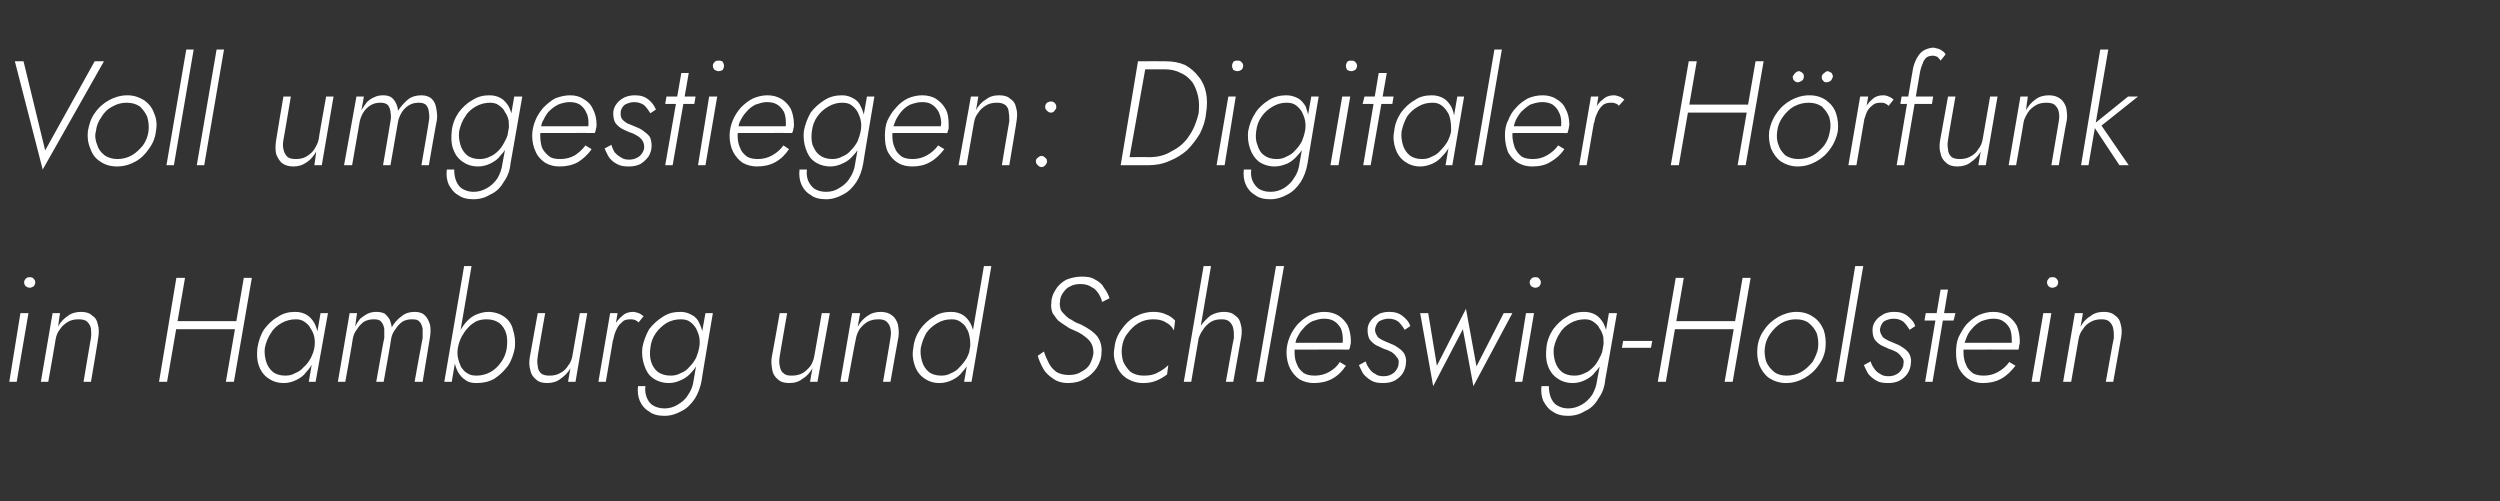
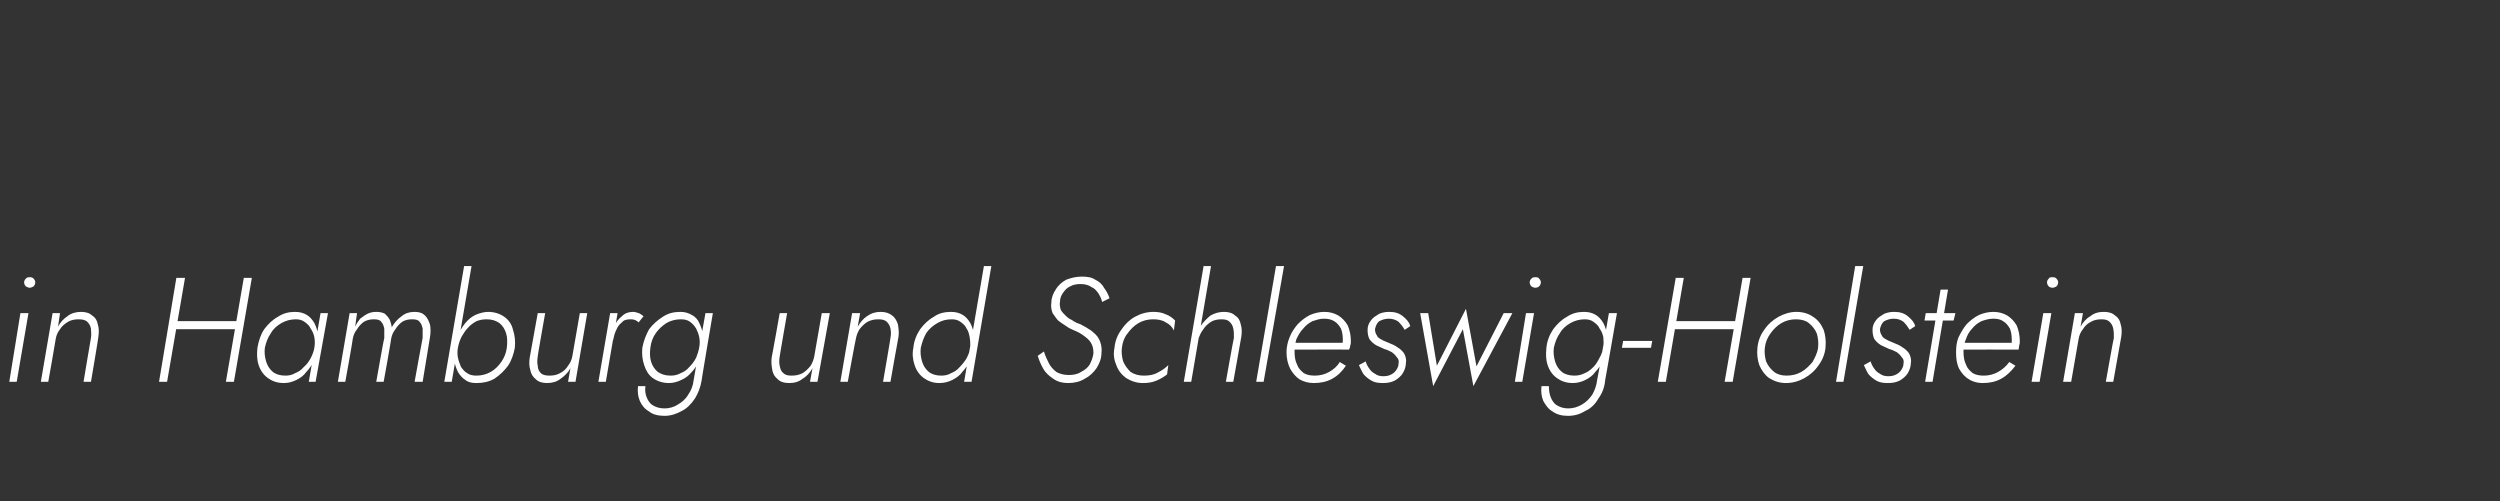
<svg xmlns="http://www.w3.org/2000/svg" version="1.1" width="404px" height="81px" viewBox="0 -1 404 81" style="top:-1px">
  <rect x="0" y="-1" width="404" height="81" fill="#333333" stroke="none" />
  <desc>Voll umgestiegen: Digitaler H rfunk in Hamburg und Schleswig-Holstein</desc>
  <defs />
  <g id="Polygon891230">
    <path d="M 3.9 44.6 C 3.9 44.9 4 45.1 4.2 45.3 C 4.4 45.4 4.6 45.5 4.8 45.5 C 5 45.5 5.2 45.4 5.4 45.3 C 5.6 45.1 5.7 44.9 5.7 44.6 C 5.7 44.4 5.6 44.2 5.4 44 C 5.2 43.8 5 43.8 4.8 43.8 C 4.6 43.8 4.4 43.8 4.2 44 C 4 44.2 3.9 44.4 3.9 44.6 Z M 3.3 49.6 L 1.5 60.7 L 2.7 60.7 L 4.6 49.6 L 3.3 49.6 Z M 14.7 53.6 C 14.69 53.58 13.5 60.7 13.5 60.7 L 14.7 60.7 C 14.7 60.7 15.94 53.43 15.9 53.4 C 16 52.7 16 52 15.8 51.4 C 15.7 50.8 15.4 50.3 14.9 50 C 14.5 49.6 13.9 49.4 13.1 49.4 C 12.3 49.4 11.5 49.6 10.9 50.1 C 10.3 50.5 9.7 51.1 9.4 51.8 C 9.36 51.82 9.7 49.6 9.7 49.6 L 8.5 49.6 L 6.6 60.7 L 7.8 60.7 C 7.8 60.7 9.02 53.82 9 53.8 C 9.1 53.2 9.3 52.7 9.7 52.2 C 10 51.7 10.5 51.3 11 51 C 11.5 50.7 12.1 50.6 12.7 50.6 C 13.3 50.6 13.8 50.7 14.1 51 C 14.4 51.3 14.6 51.6 14.7 52.1 C 14.7 52.6 14.8 53 14.7 53.6 Z M 27.8 52.2 L 38.9 52.2 L 39 50.9 L 28 50.9 L 27.8 52.2 Z M 39.4 43.9 L 36.5 60.7 L 37.8 60.7 L 40.7 43.9 L 39.4 43.9 Z M 28.5 43.9 L 25.7 60.7 L 27 60.7 L 29.9 43.9 L 28.5 43.9 Z M 51.8 49.6 L 49.9 60.7 L 51 60.7 L 53 49.6 L 51.8 49.6 Z M 41.6 55.2 C 41.5 56.2 41.5 57.1 41.8 58 C 42.1 58.9 42.6 59.6 43.3 60.1 C 44 60.6 44.8 60.9 45.9 60.9 C 46.6 60.9 47.3 60.7 47.9 60.4 C 48.5 60.1 49.1 59.7 49.5 59.1 C 50 58.6 50.4 58 50.7 57.3 C 51 56.6 51.2 55.9 51.4 55.2 C 51.5 54.5 51.5 53.8 51.4 53.1 C 51.3 52.4 51.1 51.8 50.8 51.2 C 50.5 50.7 50.1 50.2 49.6 49.9 C 49.1 49.6 48.5 49.4 47.7 49.4 C 46.7 49.4 45.8 49.6 44.9 50.2 C 44 50.7 43.3 51.4 42.7 52.2 C 42.1 53.1 41.8 54.1 41.6 55.2 Z M 42.8 55.2 C 43 54.3 43.3 53.5 43.8 52.8 C 44.2 52.1 44.8 51.6 45.5 51.2 C 46.2 50.8 47 50.6 47.8 50.6 C 48.3 50.6 48.8 50.7 49.2 51 C 49.6 51.3 50 51.6 50.2 52.1 C 50.5 52.5 50.7 53 50.8 53.5 C 50.9 54.1 50.9 54.6 50.8 55.2 C 50.7 55.8 50.5 56.3 50.2 56.9 C 49.9 57.4 49.6 57.9 49.1 58.3 C 48.7 58.8 48.2 59.1 47.7 59.3 C 47.2 59.6 46.7 59.7 46.1 59.7 C 45.3 59.7 44.6 59.5 44.1 59.1 C 43.6 58.7 43.2 58.1 43 57.4 C 42.8 56.7 42.7 56 42.8 55.2 Z M 69.5 53.4 C 69.6 52.7 69.6 52.1 69.5 51.5 C 69.3 50.9 69.1 50.4 68.7 50 C 68.3 49.6 67.8 49.4 67 49.4 C 66.2 49.4 65.5 49.6 64.9 50.1 C 64.2 50.6 63.7 51.2 63.3 51.9 C 63.3 51.5 63.1 51.1 63 50.7 C 62.8 50.3 62.5 50 62.2 49.7 C 61.8 49.5 61.4 49.4 60.8 49.4 C 60.3 49.4 59.8 49.5 59.4 49.7 C 59 49.9 58.6 50.2 58.2 50.5 C 57.9 50.9 57.6 51.3 57.4 51.8 C 57.38 51.75 57.7 49.6 57.7 49.6 L 56.5 49.6 L 54.6 60.7 L 55.8 60.7 C 55.8 60.7 57.05 53.79 57 53.8 C 57.1 53.2 57.3 52.7 57.7 52.2 C 58 51.7 58.4 51.3 58.8 51 C 59.3 50.7 59.9 50.6 60.4 50.6 C 61 50.6 61.4 50.7 61.6 51 C 61.9 51.3 62 51.7 62.1 52.1 C 62.1 52.6 62.1 53.1 62.1 53.6 C 62.06 53.58 60.8 60.7 60.8 60.7 L 62 60.7 C 62 60.7 63.24 53.84 63.2 53.8 C 63.3 53.2 63.5 52.7 63.9 52.2 C 64.2 51.7 64.6 51.3 65 51 C 65.5 50.7 66 50.6 66.6 50.6 C 67.2 50.6 67.6 50.7 67.8 51 C 68.1 51.3 68.2 51.7 68.3 52.1 C 68.3 52.6 68.3 53.1 68.3 53.6 C 68.28 53.58 67 60.7 67 60.7 L 68.3 60.7 C 68.3 60.7 69.5 53.43 69.5 53.4 Z M 76.2 42 L 75 42 L 71.8 60.7 L 73 60.7 L 76.2 42 Z M 83.2 55.2 C 83.3 54.1 83.2 53.2 82.9 52.3 C 82.7 51.4 82.2 50.7 81.5 50.2 C 80.8 49.7 79.9 49.4 78.9 49.4 C 78.2 49.4 77.5 49.6 76.8 49.9 C 76.2 50.2 75.7 50.6 75.2 51.2 C 74.8 51.7 74.4 52.3 74.1 53 C 73.7 53.7 73.5 54.4 73.4 55.2 C 73.3 55.9 73.3 56.6 73.4 57.2 C 73.5 57.9 73.7 58.5 74 59.1 C 74.3 59.6 74.7 60.1 75.2 60.4 C 75.7 60.8 76.3 60.9 77 60.9 C 78.1 60.9 79 60.7 79.9 60.2 C 80.8 59.6 81.5 58.9 82.1 58.1 C 82.7 57.2 83 56.2 83.2 55.2 Z M 81.9 55.2 C 81.8 56 81.5 56.8 81 57.5 C 80.5 58.2 80 58.7 79.3 59.1 C 78.6 59.5 77.8 59.7 77 59.7 C 76.4 59.7 75.9 59.6 75.5 59.3 C 75.1 59.1 74.8 58.7 74.5 58.3 C 74.3 57.8 74.1 57.3 74 56.8 C 73.9 56.3 73.9 55.7 74 55.2 C 74.1 54.6 74.3 54 74.6 53.4 C 74.9 52.9 75.2 52.4 75.6 52 C 76 51.5 76.5 51.2 77 50.9 C 77.5 50.7 78.1 50.6 78.6 50.6 C 79.5 50.6 80.1 50.8 80.7 51.2 C 81.2 51.6 81.6 52.2 81.8 52.9 C 82 53.6 82 54.3 81.9 55.2 Z M 86.9 56.6 C 86.85 56.65 88.1 49.6 88.1 49.6 L 86.9 49.6 C 86.9 49.6 85.61 56.79 85.6 56.8 C 85.5 57.5 85.5 58.2 85.7 58.8 C 85.8 59.4 86.1 59.9 86.6 60.3 C 87 60.7 87.6 60.9 88.4 60.9 C 89.2 60.9 90 60.7 90.6 60.2 C 91.2 59.8 91.8 59.2 92.2 58.5 C 92.16 58.52 91.8 60.7 91.8 60.7 L 93 60.7 L 94.9 49.6 L 93.7 49.6 C 93.7 49.6 92.49 56.5 92.5 56.5 C 92.4 57.1 92.2 57.6 91.8 58.1 C 91.5 58.6 91.1 59 90.5 59.3 C 90 59.6 89.4 59.7 88.8 59.7 C 88.2 59.7 87.7 59.6 87.4 59.3 C 87.1 59 86.9 58.6 86.9 58.1 C 86.8 57.7 86.8 57.2 86.9 56.6 Z M 99.8 49.6 L 98.6 49.6 L 96.7 60.7 L 97.9 60.7 L 99.8 49.6 Z M 103.2 51.1 C 103.2 51.1 104 50.1 104 50.1 C 103.7 49.9 103.5 49.7 103.2 49.6 C 102.9 49.5 102.6 49.4 102.3 49.4 C 101.6 49.4 101 49.6 100.5 50.1 C 100 50.5 99.5 51.1 99.2 51.8 C 98.9 52.5 98.6 53.2 98.5 53.9 C 98.5 53.9 99.1 53.9 99.1 53.9 C 99.2 53.4 99.3 52.9 99.6 52.3 C 99.8 51.8 100.1 51.4 100.5 51.1 C 100.8 50.7 101.3 50.6 101.9 50.6 C 102.1 50.6 102.3 50.6 102.6 50.7 C 102.8 50.8 103 50.9 103.2 51.1 Z M 103.1 61.4 C 103 62.3 103.1 63.1 103.4 63.8 C 103.7 64.5 104.2 65.1 104.9 65.5 C 105.5 66 106.4 66.2 107.4 66.2 C 108.4 66.2 109.3 65.9 110.2 65.4 C 111 65 111.7 64.3 112.3 63.4 C 112.8 62.6 113.2 61.6 113.4 60.4 C 113.35 60.44 115.2 49.6 115.2 49.6 L 114 49.6 C 114 49.6 112.08 60.44 112.1 60.4 C 112 61.3 111.7 62.1 111.2 62.8 C 110.8 63.5 110.2 64 109.5 64.4 C 108.9 64.8 108.1 65 107.4 65 C 106.6 65 106 64.8 105.5 64.5 C 105 64.2 104.7 63.7 104.5 63.2 C 104.3 62.7 104.2 62.1 104.3 61.4 C 104.3 61.4 103.1 61.4 103.1 61.4 Z M 103.8 55.2 C 103.7 56.2 103.8 57.1 104.1 58 C 104.4 58.9 104.8 59.6 105.5 60.1 C 106.2 60.6 107.1 60.9 108.1 60.9 C 108.8 60.9 109.5 60.7 110.1 60.4 C 110.8 60.1 111.3 59.7 111.8 59.1 C 112.3 58.6 112.6 58 113 57.3 C 113.3 56.6 113.5 55.9 113.6 55.2 C 113.7 54.5 113.7 53.8 113.6 53.1 C 113.5 52.4 113.3 51.8 113 51.2 C 112.8 50.7 112.4 50.2 111.8 49.9 C 111.3 49.6 110.7 49.4 110 49.4 C 108.9 49.4 108 49.6 107.1 50.2 C 106.3 50.7 105.5 51.4 104.9 52.2 C 104.4 53.1 104 54.1 103.8 55.2 Z M 105.1 55.2 C 105.2 54.3 105.5 53.5 106 52.8 C 106.5 52.1 107.1 51.6 107.7 51.2 C 108.4 50.8 109.2 50.6 110 50.6 C 110.6 50.6 111.1 50.7 111.5 51 C 111.9 51.3 112.2 51.6 112.5 52.1 C 112.7 52.5 112.9 53 113 53.5 C 113.1 54 113.1 54.6 113 55.1 C 112.9 55.7 112.7 56.3 112.5 56.8 C 112.2 57.4 111.8 57.9 111.4 58.3 C 111 58.8 110.5 59.1 110 59.3 C 109.5 59.6 108.9 59.7 108.4 59.7 C 107.5 59.7 106.9 59.5 106.3 59.1 C 105.8 58.7 105.4 58.1 105.2 57.4 C 105 56.7 105 56 105.1 55.2 Z M 126 56.6 C 125.97 56.65 127.2 49.6 127.2 49.6 L 126 49.6 C 126 49.6 124.73 56.79 124.7 56.8 C 124.6 57.5 124.7 58.2 124.8 58.8 C 124.9 59.4 125.2 59.9 125.7 60.3 C 126.1 60.7 126.7 60.9 127.5 60.9 C 128.4 60.9 129.1 60.7 129.7 60.2 C 130.4 59.8 130.9 59.2 131.3 58.5 C 131.28 58.52 130.9 60.7 130.9 60.7 L 132.1 60.7 L 134.1 49.6 L 132.8 49.6 C 132.8 49.6 131.61 56.5 131.6 56.5 C 131.5 57.1 131.3 57.6 131 58.1 C 130.6 58.6 130.2 59 129.7 59.3 C 129.1 59.6 128.6 59.7 127.9 59.7 C 127.3 59.7 126.9 59.6 126.6 59.3 C 126.2 59 126.1 58.6 126 58.1 C 125.9 57.7 125.9 57.2 126 56.6 Z M 143.9 53.6 C 143.93 53.58 142.7 60.7 142.7 60.7 L 143.9 60.7 C 143.9 60.7 145.17 53.43 145.2 53.4 C 145.3 52.7 145.2 52 145.1 51.4 C 144.9 50.8 144.6 50.3 144.2 50 C 143.7 49.6 143.1 49.4 142.3 49.4 C 141.5 49.4 140.8 49.6 140.1 50.1 C 139.5 50.5 139 51.1 138.6 51.8 C 138.6 51.82 139 49.6 139 49.6 L 137.7 49.6 L 135.8 60.7 L 137 60.7 C 137 60.7 138.26 53.82 138.3 53.8 C 138.4 53.2 138.6 52.7 138.9 52.2 C 139.3 51.7 139.7 51.3 140.2 51 C 140.8 50.7 141.3 50.6 142 50.6 C 142.5 50.6 143 50.7 143.3 51 C 143.6 51.3 143.8 51.6 143.9 52.1 C 144 52.6 144 53 143.9 53.6 Z M 159 42 L 155.8 60.7 L 157 60.7 L 160.2 42 L 159 42 Z M 147.6 55.2 C 147.4 56.2 147.5 57.1 147.8 58 C 148.1 58.9 148.6 59.6 149.3 60.1 C 150 60.6 150.8 60.9 151.8 60.9 C 152.6 60.9 153.3 60.7 153.9 60.4 C 154.5 60.1 155.1 59.7 155.5 59.1 C 156 58.6 156.4 58 156.7 57.3 C 157 56.6 157.2 55.9 157.3 55.2 C 157.4 54.5 157.4 53.8 157.4 53.1 C 157.3 52.4 157.1 51.8 156.8 51.2 C 156.5 50.7 156.1 50.2 155.6 49.9 C 155.1 49.6 154.5 49.4 153.7 49.4 C 152.7 49.4 151.7 49.6 150.9 50.2 C 150 50.7 149.3 51.4 148.7 52.2 C 148.1 53.1 147.7 54.1 147.6 55.2 Z M 148.8 55.2 C 149 54.3 149.3 53.5 149.7 52.8 C 150.2 52.1 150.8 51.6 151.5 51.2 C 152.2 50.8 152.9 50.6 153.8 50.6 C 154.3 50.6 154.8 50.7 155.2 51 C 155.6 51.3 156 51.6 156.2 52.1 C 156.5 52.5 156.6 53 156.7 53.5 C 156.8 54.1 156.8 54.6 156.8 55.2 C 156.7 55.8 156.5 56.3 156.2 56.9 C 155.9 57.4 155.5 57.9 155.1 58.3 C 154.7 58.8 154.2 59.1 153.7 59.3 C 153.2 59.6 152.7 59.7 152.1 59.7 C 151.3 59.7 150.6 59.5 150.1 59.1 C 149.6 58.7 149.2 58.1 149 57.4 C 148.8 56.7 148.7 56 148.8 55.2 Z M 168.7 55.8 C 168.7 55.8 167.7 56.5 167.7 56.5 C 167.9 57.2 168.2 57.9 168.6 58.6 C 169 59.3 169.6 59.8 170.2 60.2 C 170.9 60.7 171.7 60.9 172.6 60.9 C 173.6 60.9 174.5 60.7 175.3 60.2 C 176.1 59.8 176.7 59.2 177.2 58.5 C 177.7 57.7 178 56.9 178 56 C 178.1 55.1 177.9 54.4 177.6 53.8 C 177.3 53.2 176.8 52.8 176.3 52.4 C 175.7 52 175.2 51.7 174.6 51.4 C 174 51.2 173.6 51 173.2 50.7 C 172.7 50.5 172.4 50.2 172.1 49.9 C 171.8 49.6 171.5 49.3 171.4 49 C 171.3 48.6 171.2 48.2 171.3 47.7 C 171.3 47.2 171.5 46.7 171.8 46.3 C 172.1 45.9 172.4 45.5 172.9 45.3 C 173.4 45 174 44.9 174.6 44.9 C 175.4 44.9 176 45.1 176.4 45.4 C 176.9 45.6 177.2 46 177.5 46.4 C 177.8 46.9 178 47.3 178.1 47.8 C 178.1 47.8 179.3 47.2 179.3 47.2 C 179.1 46.6 178.8 46 178.4 45.5 C 178.1 44.9 177.6 44.5 177 44.2 C 176.4 43.8 175.7 43.7 174.8 43.7 C 173.9 43.7 173.1 43.9 172.3 44.2 C 171.6 44.6 171 45.1 170.6 45.8 C 170.2 46.4 169.9 47.1 169.9 47.9 C 169.8 48.5 169.9 49.1 170.1 49.6 C 170.4 50 170.7 50.5 171 50.8 C 171.4 51.1 171.8 51.4 172.3 51.7 C 172.7 52 173.1 52.2 173.6 52.4 C 174.1 52.6 174.7 52.9 175.2 53.3 C 175.6 53.6 176 53.9 176.3 54.4 C 176.6 54.9 176.7 55.4 176.7 56.1 C 176.6 56.8 176.4 57.3 176.1 57.9 C 175.8 58.4 175.3 58.8 174.7 59.1 C 174.1 59.5 173.4 59.6 172.7 59.6 C 171.9 59.6 171.2 59.4 170.7 59.1 C 170.2 58.7 169.8 58.3 169.5 57.7 C 169.2 57.1 168.9 56.5 168.7 55.8 Z M 181.3 55.2 C 181.4 54.3 181.7 53.5 182.2 52.9 C 182.7 52.2 183.3 51.6 184 51.2 C 184.7 50.8 185.5 50.6 186.3 50.6 C 187.1 50.6 187.8 50.7 188.4 51.1 C 189 51.4 189.4 51.8 189.7 52.4 C 189.7 52.4 189.9 50.8 189.9 50.8 C 189.5 50.4 189 50 188.4 49.8 C 187.8 49.5 187.1 49.4 186.4 49.4 C 185.3 49.4 184.3 49.7 183.4 50.2 C 182.5 50.7 181.8 51.4 181.2 52.3 C 180.6 53.1 180.2 54.1 180.1 55.2 C 179.9 56.2 180 57.1 180.4 58 C 180.7 58.9 181.3 59.6 182 60.1 C 182.8 60.6 183.7 60.9 184.7 60.9 C 185.5 60.9 186.2 60.8 186.9 60.5 C 187.6 60.2 188.1 59.9 188.6 59.5 C 188.6 59.5 188.8 58 188.8 58 C 188.4 58.4 187.9 58.8 187.1 59.2 C 186.4 59.6 185.7 59.7 184.8 59.7 C 184 59.7 183.3 59.5 182.7 59.1 C 182.2 58.6 181.8 58.1 181.5 57.4 C 181.3 56.7 181.2 55.9 181.3 55.2 Z M 195.7 42 L 194.5 42 L 191.3 60.7 L 192.5 60.7 L 195.7 42 Z M 199.4 53.6 C 199.36 53.58 198.1 60.7 198.1 60.7 L 199.3 60.7 C 199.3 60.7 200.61 53.43 200.6 53.4 C 200.7 52.7 200.7 52 200.5 51.4 C 200.4 50.8 200.1 50.3 199.6 50 C 199.2 49.6 198.6 49.4 197.8 49.4 C 197 49.4 196.3 49.6 195.6 50 C 195 50.5 194.5 51 194 51.7 C 193.6 52.4 193.4 53.1 193.2 53.9 C 193.2 53.9 193.6 53.9 193.6 53.9 C 193.8 53.4 194 52.8 194.4 52.3 C 194.7 51.8 195.1 51.4 195.7 51 C 196.2 50.7 196.8 50.6 197.4 50.6 C 198 50.6 198.4 50.7 198.7 51 C 199 51.3 199.2 51.6 199.3 52.1 C 199.4 52.5 199.4 53 199.4 53.6 Z M 206.2 42 L 203 60.7 L 204.2 60.7 L 207.5 42 L 206.2 42 Z M 212.3 60.9 C 213.4 60.9 214.4 60.7 215.3 60.2 C 216.2 59.7 216.9 59 217.5 58.1 C 217.5 58.1 216.5 57.5 216.5 57.5 C 216.1 58.2 215.5 58.7 214.8 59.1 C 214.1 59.5 213.3 59.7 212.5 59.7 C 211.8 59.7 211.2 59.6 210.7 59.3 C 210.2 58.9 209.8 58.5 209.6 57.9 C 209.3 57.3 209.2 56.6 209.2 55.8 C 209.2 55.1 209.3 54.5 209.5 53.8 C 209.8 53.2 210.1 52.6 210.6 52.1 C 211 51.6 211.5 51.2 212.1 50.9 C 212.7 50.7 213.3 50.5 213.9 50.5 C 214.6 50.5 215.1 50.6 215.6 50.9 C 216.1 51.2 216.4 51.6 216.7 52.1 C 216.9 52.6 217 53.2 217 53.9 C 217 54.1 217 54.4 216.9 54.6 C 216.9 54.8 216.8 55 216.7 55.1 C 216.72 55.14 217.2 54.4 217.2 54.4 L 208.8 54.4 L 208.8 55.5 C 208.8 55.5 218.04 55.47 218 55.5 C 218.1 55.3 218.2 55.1 218.2 54.8 C 218.3 54.6 218.3 54.4 218.3 54.1 C 218.3 53.2 218.1 52.3 217.8 51.6 C 217.4 50.9 216.9 50.4 216.3 50 C 215.6 49.6 214.9 49.4 214 49.4 C 213.2 49.4 212.4 49.6 211.7 49.9 C 210.9 50.3 210.3 50.8 209.7 51.4 C 209.2 52 208.7 52.7 208.4 53.5 C 208.1 54.2 207.9 55.1 207.9 55.9 C 207.9 56.9 208.1 57.8 208.5 58.6 C 208.9 59.3 209.4 59.9 210 60.3 C 210.7 60.7 211.5 60.9 212.3 60.9 Z M 220.7 57.4 C 220.7 57.4 219.6 58 219.6 58 C 219.8 58.4 220 58.9 220.3 59.4 C 220.6 59.8 221.1 60.2 221.6 60.5 C 222.1 60.8 222.7 60.9 223.5 60.9 C 224.2 60.9 224.8 60.8 225.4 60.5 C 225.9 60.2 226.4 59.8 226.7 59.3 C 227 58.8 227.2 58.2 227.2 57.6 C 227.3 57 227.1 56.5 226.9 56.1 C 226.6 55.7 226.3 55.4 225.8 55.1 C 225.4 54.8 224.9 54.6 224.4 54.4 C 224 54.2 223.6 54.1 223.3 53.9 C 222.9 53.7 222.6 53.5 222.5 53.2 C 222.3 52.9 222.2 52.6 222.2 52.2 C 222.3 51.7 222.5 51.2 222.9 50.9 C 223.3 50.7 223.8 50.5 224.4 50.5 C 225.1 50.5 225.6 50.7 226 51 C 226.4 51.4 226.7 51.8 227 52.3 C 227 52.3 227.9 51.7 227.9 51.7 C 227.7 51 227.2 50.5 226.7 50.1 C 226.1 49.6 225.4 49.4 224.5 49.4 C 223.9 49.4 223.4 49.5 222.9 49.7 C 222.4 50 221.9 50.3 221.6 50.7 C 221.2 51.2 221 51.7 221 52.3 C 221 52.9 221.1 53.4 221.3 53.8 C 221.6 54.2 221.9 54.5 222.4 54.8 C 222.8 55 223.3 55.2 223.7 55.4 C 224.1 55.5 224.5 55.7 224.9 55.9 C 225.2 56.1 225.5 56.4 225.7 56.7 C 226 57 226.1 57.3 226 57.8 C 226 58.3 225.7 58.8 225.3 59.2 C 224.8 59.6 224.3 59.8 223.6 59.8 C 223 59.8 222.6 59.7 222.2 59.4 C 221.8 59.2 221.5 58.9 221.3 58.6 C 221 58.2 220.8 57.8 220.7 57.4 Z M 229.5 49.6 L 231.6 61.4 L 236.4 52.2 L 238.1 61.4 L 244.4 49.6 L 243 49.6 L 238.6 58.2 L 236.9 48.9 L 232.2 58.1 L 230.8 49.6 L 229.5 49.6 Z M 247.2 44.6 C 247.2 44.9 247.3 45.1 247.5 45.3 C 247.7 45.4 247.9 45.5 248.1 45.5 C 248.3 45.5 248.6 45.4 248.7 45.3 C 248.9 45.1 249 44.9 249 44.6 C 249 44.4 248.9 44.2 248.7 44 C 248.6 43.8 248.3 43.8 248.1 43.8 C 247.9 43.8 247.7 43.8 247.5 44 C 247.3 44.2 247.2 44.4 247.2 44.6 Z M 246.6 49.6 L 244.8 60.7 L 246 60.7 L 247.9 49.6 L 246.6 49.6 Z M 249.1 61.4 C 249 62.3 249.1 63.1 249.4 63.8 C 249.8 64.5 250.2 65.1 250.9 65.5 C 251.6 66 252.4 66.2 253.4 66.2 C 254.5 66.2 255.4 65.9 256.2 65.4 C 257.1 65 257.8 64.3 258.3 63.4 C 258.9 62.6 259.3 61.6 259.4 60.4 C 259.41 60.44 261.3 49.6 261.3 49.6 L 260 49.6 C 260 49.6 258.14 60.44 258.1 60.4 C 258 61.3 257.7 62.1 257.3 62.8 C 256.8 63.5 256.3 64 255.6 64.4 C 254.9 64.8 254.2 65 253.4 65 C 252.7 65 252.1 64.8 251.6 64.5 C 251.1 64.2 250.8 63.7 250.6 63.2 C 250.4 62.7 250.3 62.1 250.3 61.4 C 250.3 61.4 249.1 61.4 249.1 61.4 Z M 249.9 55.2 C 249.8 56.2 249.8 57.1 250.1 58 C 250.4 58.9 250.9 59.6 251.6 60.1 C 252.3 60.6 253.1 60.9 254.2 60.9 C 254.9 60.9 255.6 60.7 256.2 60.4 C 256.8 60.1 257.4 59.7 257.8 59.1 C 258.3 58.6 258.7 58 259 57.3 C 259.3 56.6 259.5 55.9 259.7 55.2 C 259.7 54.5 259.8 53.8 259.7 53.1 C 259.6 52.4 259.4 51.8 259.1 51.2 C 258.8 50.7 258.4 50.2 257.9 49.9 C 257.4 49.6 256.8 49.4 256 49.4 C 255 49.4 254.1 49.6 253.2 50.2 C 252.3 50.7 251.6 51.4 251 52.2 C 250.4 53.1 250 54.1 249.9 55.2 Z M 251.1 55.2 C 251.3 54.3 251.6 53.5 252.1 52.8 C 252.5 52.1 253.1 51.6 253.8 51.2 C 254.5 50.8 255.3 50.6 256.1 50.6 C 256.6 50.6 257.1 50.7 257.5 51 C 257.9 51.3 258.3 51.6 258.5 52.1 C 258.8 52.5 259 53 259.1 53.5 C 259.1 54 259.2 54.6 259.1 55.1 C 259 55.7 258.8 56.3 258.5 56.8 C 258.2 57.4 257.9 57.9 257.5 58.3 C 257 58.8 256.6 59.1 256.1 59.3 C 255.5 59.6 255 59.7 254.4 59.7 C 253.6 59.7 252.9 59.5 252.4 59.1 C 251.9 58.7 251.5 58.1 251.3 57.4 C 251.1 56.7 251 56 251.1 55.2 Z M 262.1 55.2 L 266.8 55.2 L 267 54.1 L 262.3 54.1 L 262.1 55.2 Z M 270.1 52.2 L 281.1 52.2 L 281.3 50.9 L 270.3 50.9 L 270.1 52.2 Z M 281.6 43.9 L 278.7 60.7 L 280 60.7 L 282.9 43.9 L 281.6 43.9 Z M 270.8 43.9 L 267.9 60.7 L 269.2 60.7 L 272.1 43.9 L 270.8 43.9 Z M 284 55.2 C 283.9 56.2 284 57.1 284.3 58 C 284.7 58.9 285.2 59.6 285.9 60.1 C 286.7 60.6 287.6 60.9 288.6 60.9 C 289.7 60.9 290.7 60.6 291.6 60.1 C 292.5 59.6 293.3 58.9 293.9 58 C 294.5 57.2 294.9 56.2 295 55.2 C 295.1 54.1 295 53.2 294.7 52.3 C 294.3 51.4 293.8 50.7 293 50.2 C 292.3 49.7 291.4 49.4 290.3 49.4 C 289.3 49.4 288.3 49.7 287.4 50.2 C 286.5 50.7 285.7 51.4 285.1 52.3 C 284.5 53.1 284.1 54.1 284 55.2 Z M 285.2 55.2 C 285.3 54.3 285.6 53.6 286.1 52.9 C 286.6 52.2 287.2 51.6 287.9 51.2 C 288.6 50.8 289.4 50.6 290.2 50.6 C 291.1 50.6 291.8 50.8 292.3 51.2 C 292.9 51.7 293.3 52.2 293.6 52.9 C 293.8 53.6 293.9 54.4 293.8 55.2 C 293.7 56 293.3 56.8 292.9 57.5 C 292.4 58.1 291.8 58.7 291.1 59.1 C 290.4 59.5 289.6 59.7 288.7 59.7 C 287.9 59.7 287.2 59.5 286.7 59.1 C 286.1 58.6 285.7 58.1 285.4 57.4 C 285.2 56.7 285.1 55.9 285.2 55.2 Z M 299.8 42 L 296.7 60.7 L 297.9 60.7 L 301.1 42 L 299.8 42 Z M 302.3 57.4 C 302.3 57.4 301.2 58 301.2 58 C 301.4 58.4 301.6 58.9 301.9 59.4 C 302.2 59.8 302.7 60.2 303.2 60.5 C 303.7 60.8 304.3 60.9 305.1 60.9 C 305.8 60.9 306.4 60.8 307 60.5 C 307.5 60.2 308 59.8 308.3 59.3 C 308.6 58.8 308.8 58.2 308.8 57.6 C 308.9 57 308.7 56.5 308.5 56.1 C 308.2 55.7 307.9 55.4 307.4 55.1 C 307 54.8 306.5 54.6 306 54.4 C 305.6 54.2 305.2 54.1 304.9 53.9 C 304.5 53.7 304.2 53.5 304.1 53.2 C 303.9 52.9 303.8 52.6 303.8 52.2 C 303.9 51.7 304.1 51.2 304.5 50.9 C 304.9 50.7 305.4 50.5 306 50.5 C 306.7 50.5 307.2 50.7 307.6 51 C 308 51.4 308.3 51.8 308.6 52.3 C 308.6 52.3 309.5 51.7 309.5 51.7 C 309.3 51 308.8 50.5 308.3 50.1 C 307.7 49.6 307 49.4 306.1 49.4 C 305.5 49.4 305 49.5 304.5 49.7 C 304 50 303.5 50.3 303.2 50.7 C 302.8 51.2 302.6 51.7 302.6 52.3 C 302.6 52.9 302.7 53.4 302.9 53.8 C 303.2 54.2 303.5 54.5 304 54.8 C 304.4 55 304.9 55.2 305.3 55.4 C 305.7 55.5 306.1 55.7 306.5 55.9 C 306.8 56.1 307.1 56.4 307.3 56.7 C 307.6 57 307.7 57.3 307.6 57.8 C 307.6 58.3 307.3 58.8 306.9 59.2 C 306.4 59.6 305.9 59.8 305.2 59.8 C 304.6 59.8 304.2 59.7 303.8 59.4 C 303.4 59.2 303.1 58.9 302.9 58.6 C 302.6 58.2 302.4 57.8 302.3 57.4 Z M 311.2 49.6 L 311 50.8 L 315.7 50.8 L 316 49.6 L 311.2 49.6 Z M 313.6 45.8 L 311.1 60.7 L 312.3 60.7 L 314.8 45.8 L 313.6 45.8 Z M 320.4 60.9 C 321.5 60.9 322.5 60.7 323.4 60.2 C 324.3 59.7 325 59 325.7 58.1 C 325.7 58.1 324.7 57.5 324.7 57.5 C 324.2 58.2 323.6 58.7 322.9 59.1 C 322.2 59.5 321.4 59.7 320.6 59.7 C 319.9 59.7 319.3 59.6 318.8 59.3 C 318.3 58.9 317.9 58.5 317.7 57.9 C 317.4 57.3 317.3 56.6 317.3 55.8 C 317.3 55.1 317.4 54.5 317.7 53.8 C 317.9 53.2 318.2 52.6 318.7 52.1 C 319.1 51.6 319.6 51.2 320.2 50.9 C 320.8 50.7 321.4 50.5 322.1 50.5 C 322.7 50.5 323.3 50.6 323.7 50.9 C 324.2 51.2 324.5 51.6 324.8 52.1 C 325 52.6 325.1 53.2 325.1 53.9 C 325.1 54.1 325.1 54.4 325.1 54.6 C 325 54.8 324.9 55 324.8 55.1 C 324.83 55.14 325.4 54.4 325.4 54.4 L 316.9 54.4 L 316.9 55.5 C 316.9 55.5 326.15 55.47 326.2 55.5 C 326.2 55.3 326.3 55.1 326.3 54.8 C 326.4 54.6 326.4 54.4 326.4 54.1 C 326.4 53.2 326.2 52.3 325.9 51.6 C 325.5 50.9 325 50.4 324.4 50 C 323.7 49.6 323 49.4 322.1 49.4 C 321.3 49.4 320.5 49.6 319.8 49.9 C 319 50.3 318.4 50.8 317.8 51.4 C 317.3 52 316.9 52.7 316.5 53.5 C 316.2 54.2 316.1 55.1 316.1 55.9 C 316.1 56.9 316.2 57.8 316.6 58.6 C 317 59.3 317.5 59.9 318.2 60.3 C 318.8 60.7 319.6 60.9 320.4 60.9 Z M 330.8 44.6 C 330.8 44.9 330.9 45.1 331.1 45.3 C 331.2 45.4 331.4 45.5 331.7 45.5 C 331.9 45.5 332.1 45.4 332.3 45.3 C 332.5 45.1 332.6 44.9 332.6 44.6 C 332.6 44.4 332.5 44.2 332.3 44 C 332.1 43.8 331.9 43.8 331.7 43.8 C 331.4 43.8 331.2 43.8 331.1 44 C 330.9 44.2 330.8 44.4 330.8 44.6 Z M 330.2 49.6 L 328.3 60.7 L 329.6 60.7 L 331.5 49.6 L 330.2 49.6 Z M 341.6 53.6 C 341.56 53.58 340.3 60.7 340.3 60.7 L 341.5 60.7 C 341.5 60.7 342.81 53.43 342.8 53.4 C 342.9 52.7 342.9 52 342.7 51.4 C 342.6 50.8 342.3 50.3 341.8 50 C 341.4 49.6 340.8 49.4 340 49.4 C 339.1 49.4 338.4 49.6 337.8 50.1 C 337.1 50.5 336.6 51.1 336.2 51.8 C 336.23 51.82 336.6 49.6 336.6 49.6 L 335.3 49.6 L 333.4 60.7 L 334.7 60.7 C 334.7 60.7 335.9 53.82 335.9 53.8 C 336 53.2 336.2 52.7 336.6 52.2 C 336.9 51.7 337.3 51.3 337.9 51 C 338.4 50.7 339 50.6 339.6 50.6 C 340.2 50.6 340.6 50.7 340.9 51 C 341.2 51.3 341.4 51.6 341.5 52.1 C 341.6 52.6 341.6 53 341.6 53.6 Z " stroke="none" fill="#fff" />
  </g>
  <g id="Polygon891229">
-     <path d="M 7.3 23.3 L 3.8 8.9 L 2.4 8.9 L 6.9 26.4 L 16.8 8.9 L 15.3 8.9 L 7.3 23.3 Z M 14.2 20.2 C 14.1 21.2 14.2 22.1 14.6 23 C 14.9 23.9 15.4 24.6 16.2 25.1 C 16.9 25.6 17.8 25.9 18.9 25.9 C 20 25.9 21 25.6 21.9 25.1 C 22.8 24.6 23.5 23.9 24.1 23 C 24.7 22.2 25.1 21.2 25.2 20.2 C 25.4 19.1 25.3 18.2 24.9 17.3 C 24.6 16.4 24 15.7 23.3 15.2 C 22.5 14.7 21.6 14.4 20.6 14.4 C 19.5 14.4 18.5 14.7 17.6 15.2 C 16.7 15.7 15.9 16.4 15.3 17.3 C 14.7 18.1 14.4 19.1 14.2 20.2 Z M 15.5 20.2 C 15.6 19.3 15.9 18.6 16.4 17.9 C 16.8 17.2 17.4 16.6 18.2 16.2 C 18.9 15.8 19.6 15.6 20.5 15.6 C 21.3 15.6 22 15.8 22.6 16.2 C 23.1 16.7 23.5 17.2 23.8 17.9 C 24 18.6 24.1 19.4 24 20.2 C 23.9 21 23.6 21.8 23.1 22.5 C 22.6 23.1 22 23.7 21.3 24.1 C 20.6 24.5 19.8 24.7 19 24.7 C 18.2 24.7 17.5 24.5 16.9 24.1 C 16.3 23.6 15.9 23.1 15.7 22.4 C 15.4 21.7 15.3 20.9 15.5 20.2 Z M 30.1 7 L 26.9 25.7 L 28.1 25.7 L 31.3 7 L 30.1 7 Z M 35 7 L 31.8 25.7 L 33 25.7 L 36.2 7 L 35 7 Z M 45.8 21.6 C 45.82 21.65 47 14.6 47 14.6 L 45.8 14.6 C 45.8 14.6 44.57 21.79 44.6 21.8 C 44.5 22.5 44.5 23.2 44.6 23.8 C 44.8 24.4 45.1 24.9 45.5 25.3 C 46 25.7 46.6 25.9 47.4 25.9 C 48.2 25.9 48.9 25.7 49.6 25.2 C 50.2 24.8 50.7 24.2 51.1 23.5 C 51.12 23.52 50.8 25.7 50.8 25.7 L 52 25.7 L 53.9 14.6 L 52.7 14.6 C 52.7 14.6 51.46 21.5 51.5 21.5 C 51.4 22.1 51.1 22.6 50.8 23.1 C 50.5 23.6 50 24 49.5 24.3 C 49 24.6 48.4 24.7 47.8 24.7 C 47.2 24.7 46.7 24.6 46.4 24.3 C 46.1 24 45.9 23.6 45.8 23.1 C 45.7 22.7 45.7 22.2 45.8 21.6 Z M 70.6 18.4 C 70.7 17.7 70.6 17.1 70.5 16.5 C 70.4 15.9 70.2 15.4 69.8 15 C 69.4 14.6 68.8 14.4 68.1 14.4 C 67.3 14.4 66.5 14.6 65.9 15.1 C 65.3 15.6 64.8 16.2 64.3 16.9 C 64.3 16.5 64.2 16.1 64 15.7 C 63.8 15.3 63.6 15 63.2 14.7 C 62.9 14.5 62.4 14.4 61.9 14.4 C 61.4 14.4 60.9 14.5 60.5 14.7 C 60 14.9 59.6 15.2 59.3 15.5 C 59 15.9 58.7 16.3 58.4 16.8 C 58.44 16.75 58.8 14.6 58.8 14.6 L 57.6 14.6 L 55.6 25.7 L 56.9 25.7 C 56.9 25.7 58.1 18.79 58.1 18.8 C 58.2 18.2 58.4 17.7 58.7 17.2 C 59 16.7 59.4 16.3 59.9 16 C 60.4 15.7 60.9 15.6 61.5 15.6 C 62 15.6 62.4 15.7 62.7 16 C 62.9 16.3 63.1 16.7 63.1 17.1 C 63.2 17.6 63.2 18.1 63.1 18.6 C 63.12 18.58 61.9 25.7 61.9 25.7 L 63.1 25.7 C 63.1 25.7 64.3 18.84 64.3 18.8 C 64.4 18.2 64.6 17.7 64.9 17.2 C 65.2 16.7 65.6 16.3 66.1 16 C 66.6 15.7 67.1 15.6 67.7 15.6 C 68.2 15.6 68.6 15.7 68.9 16 C 69.1 16.3 69.3 16.7 69.3 17.1 C 69.4 17.6 69.4 18.1 69.3 18.6 C 69.34 18.58 68.1 25.7 68.1 25.7 L 69.3 25.7 C 69.3 25.7 70.56 18.43 70.6 18.4 Z M 72.2 26.4 C 72.1 27.3 72.2 28.1 72.5 28.8 C 72.9 29.5 73.3 30.1 74 30.5 C 74.7 31 75.5 31.2 76.5 31.2 C 77.6 31.2 78.5 30.9 79.3 30.4 C 80.2 30 80.9 29.3 81.4 28.4 C 82 27.6 82.4 26.6 82.5 25.4 C 82.51 25.44 84.4 14.6 84.4 14.6 L 83.1 14.6 C 83.1 14.6 81.24 25.44 81.2 25.4 C 81.1 26.3 80.8 27.1 80.4 27.8 C 79.9 28.5 79.4 29 78.7 29.4 C 78 29.8 77.3 30 76.5 30 C 75.8 30 75.2 29.8 74.7 29.5 C 74.2 29.2 73.9 28.7 73.7 28.2 C 73.5 27.7 73.4 27.1 73.4 26.4 C 73.4 26.4 72.2 26.4 72.2 26.4 Z M 73 20.2 C 72.9 21.2 72.9 22.1 73.2 23 C 73.5 23.9 74 24.6 74.7 25.1 C 75.4 25.6 76.2 25.9 77.3 25.9 C 78 25.9 78.7 25.7 79.3 25.4 C 79.9 25.1 80.5 24.7 80.9 24.1 C 81.4 23.6 81.8 23 82.1 22.3 C 82.4 21.6 82.6 20.9 82.8 20.2 C 82.8 19.5 82.9 18.8 82.8 18.1 C 82.7 17.4 82.5 16.8 82.2 16.2 C 81.9 15.7 81.5 15.2 81 14.9 C 80.5 14.6 79.9 14.4 79.1 14.4 C 78.1 14.4 77.2 14.6 76.3 15.2 C 75.4 15.7 74.7 16.4 74.1 17.2 C 73.5 18.1 73.1 19.1 73 20.2 Z M 74.2 20.2 C 74.4 19.3 74.7 18.5 75.2 17.8 C 75.6 17.1 76.2 16.6 76.9 16.2 C 77.6 15.8 78.4 15.6 79.2 15.6 C 79.7 15.6 80.2 15.7 80.6 16 C 81 16.3 81.4 16.6 81.6 17.1 C 81.9 17.5 82.1 18 82.2 18.5 C 82.2 19 82.3 19.6 82.2 20.1 C 82.1 20.7 81.9 21.3 81.6 21.8 C 81.3 22.4 81 22.9 80.6 23.3 C 80.1 23.8 79.7 24.1 79.2 24.3 C 78.6 24.6 78.1 24.7 77.5 24.7 C 76.7 24.7 76 24.5 75.5 24.1 C 75 23.7 74.6 23.1 74.4 22.4 C 74.2 21.7 74.1 21 74.2 20.2 Z M 90.4 25.9 C 91.5 25.9 92.5 25.7 93.4 25.2 C 94.2 24.7 95 24 95.6 23.1 C 95.6 23.1 94.6 22.5 94.6 22.5 C 94.1 23.2 93.5 23.7 92.9 24.1 C 92.2 24.5 91.4 24.7 90.6 24.7 C 89.8 24.7 89.2 24.6 88.8 24.3 C 88.3 23.9 87.9 23.5 87.6 22.9 C 87.4 22.3 87.3 21.6 87.3 20.8 C 87.3 20.1 87.4 19.5 87.6 18.8 C 87.9 18.2 88.2 17.6 88.6 17.1 C 89.1 16.6 89.6 16.2 90.2 15.9 C 90.7 15.7 91.4 15.5 92 15.5 C 92.7 15.5 93.2 15.6 93.7 15.9 C 94.1 16.2 94.5 16.6 94.7 17.1 C 95 17.6 95.1 18.2 95.1 18.9 C 95.1 19.1 95.1 19.4 95 19.6 C 95 19.8 94.9 20 94.8 20.1 C 94.8 20.14 95.3 19.4 95.3 19.4 L 86.9 19.4 L 86.9 20.5 C 86.9 20.5 96.12 20.47 96.1 20.5 C 96.2 20.3 96.3 20.1 96.3 19.8 C 96.4 19.6 96.4 19.4 96.4 19.1 C 96.4 18.2 96.2 17.3 95.8 16.6 C 95.5 15.9 95 15.4 94.3 15 C 93.7 14.6 93 14.4 92.1 14.4 C 91.3 14.4 90.5 14.6 89.7 14.9 C 89 15.3 88.4 15.8 87.8 16.4 C 87.3 17 86.8 17.7 86.5 18.5 C 86.2 19.2 86 20.1 86 20.9 C 86 21.9 86.2 22.8 86.6 23.6 C 86.9 24.3 87.5 24.9 88.1 25.3 C 88.8 25.7 89.5 25.9 90.4 25.9 Z M 98.8 22.4 C 98.8 22.4 97.7 23 97.7 23 C 97.9 23.4 98.1 23.9 98.4 24.4 C 98.7 24.8 99.1 25.2 99.7 25.5 C 100.2 25.8 100.8 25.9 101.6 25.9 C 102.3 25.9 102.9 25.8 103.5 25.5 C 104 25.2 104.4 24.8 104.8 24.3 C 105.1 23.8 105.3 23.2 105.3 22.6 C 105.3 22 105.2 21.5 105 21.1 C 104.7 20.7 104.3 20.4 103.9 20.1 C 103.5 19.8 103 19.6 102.5 19.4 C 102.1 19.2 101.7 19.1 101.3 18.9 C 101 18.7 100.7 18.5 100.5 18.2 C 100.3 17.9 100.3 17.6 100.3 17.2 C 100.3 16.7 100.6 16.2 101 15.9 C 101.4 15.7 101.9 15.5 102.5 15.5 C 103.1 15.5 103.7 15.7 104.1 16 C 104.5 16.4 104.8 16.8 105.1 17.3 C 105.1 17.3 106 16.7 106 16.7 C 105.7 16 105.3 15.5 104.8 15.1 C 104.2 14.6 103.5 14.4 102.6 14.4 C 102 14.4 101.5 14.5 101 14.7 C 100.4 15 100 15.3 99.7 15.7 C 99.3 16.2 99.1 16.7 99.1 17.3 C 99.1 17.9 99.2 18.4 99.4 18.8 C 99.7 19.2 100 19.5 100.5 19.8 C 100.9 20 101.3 20.2 101.8 20.4 C 102.2 20.5 102.6 20.7 102.9 20.9 C 103.3 21.1 103.6 21.4 103.8 21.7 C 104 22 104.1 22.3 104.1 22.8 C 104.1 23.3 103.8 23.8 103.4 24.2 C 102.9 24.6 102.3 24.8 101.7 24.8 C 101.1 24.8 100.7 24.7 100.3 24.4 C 99.9 24.2 99.6 23.9 99.3 23.6 C 99.1 23.2 98.9 22.8 98.8 22.4 Z M 107.7 14.6 L 107.5 15.8 L 112.2 15.8 L 112.4 14.6 L 107.7 14.6 Z M 110.1 10.8 L 107.5 25.7 L 108.7 25.7 L 111.3 10.8 L 110.1 10.8 Z M 115.2 9.6 C 115.2 9.9 115.3 10.1 115.5 10.3 C 115.7 10.4 115.9 10.5 116.1 10.5 C 116.4 10.5 116.6 10.4 116.8 10.3 C 116.9 10.1 117 9.9 117 9.6 C 117 9.4 116.9 9.2 116.8 9 C 116.6 8.8 116.4 8.8 116.1 8.8 C 115.9 8.8 115.7 8.8 115.5 9 C 115.3 9.2 115.2 9.4 115.2 9.6 Z M 114.6 14.6 L 112.8 25.7 L 114 25.7 L 115.9 14.6 L 114.6 14.6 Z M 122.3 25.9 C 123.4 25.9 124.4 25.7 125.3 25.2 C 126.2 24.7 126.9 24 127.5 23.1 C 127.5 23.1 126.6 22.5 126.6 22.5 C 126.1 23.2 125.5 23.7 124.8 24.1 C 124.1 24.5 123.3 24.7 122.5 24.7 C 121.8 24.7 121.2 24.6 120.7 24.3 C 120.2 23.9 119.8 23.5 119.6 22.9 C 119.3 22.3 119.2 21.6 119.2 20.8 C 119.2 20.1 119.3 19.5 119.5 18.8 C 119.8 18.2 120.1 17.6 120.6 17.1 C 121 16.6 121.5 16.2 122.1 15.9 C 122.7 15.7 123.3 15.5 123.9 15.5 C 124.6 15.5 125.1 15.6 125.6 15.9 C 126.1 16.2 126.4 16.6 126.7 17.1 C 126.9 17.6 127 18.2 127 18.9 C 127 19.1 127 19.4 126.9 19.6 C 126.9 19.8 126.8 20 126.7 20.1 C 126.72 20.14 127.2 19.4 127.2 19.4 L 118.8 19.4 L 118.8 20.5 C 118.8 20.5 128.04 20.47 128 20.5 C 128.1 20.3 128.2 20.1 128.2 19.8 C 128.3 19.6 128.3 19.4 128.3 19.1 C 128.3 18.2 128.1 17.3 127.8 16.6 C 127.4 15.9 126.9 15.4 126.3 15 C 125.6 14.6 124.9 14.4 124 14.4 C 123.2 14.4 122.4 14.6 121.7 14.9 C 120.9 15.3 120.3 15.8 119.7 16.4 C 119.2 17 118.7 17.7 118.4 18.5 C 118.1 19.2 117.9 20.1 117.9 20.9 C 117.9 21.9 118.1 22.8 118.5 23.6 C 118.9 24.3 119.4 24.9 120 25.3 C 120.7 25.7 121.5 25.9 122.3 25.9 Z M 129.2 26.4 C 129.1 27.3 129.2 28.1 129.5 28.8 C 129.8 29.5 130.3 30.1 131 30.5 C 131.6 31 132.5 31.2 133.5 31.2 C 134.5 31.2 135.4 30.9 136.3 30.4 C 137.1 30 137.8 29.3 138.4 28.4 C 138.9 27.6 139.3 26.6 139.5 25.4 C 139.46 25.44 141.3 14.6 141.3 14.6 L 140.1 14.6 C 140.1 14.6 138.19 25.44 138.2 25.4 C 138.1 26.3 137.8 27.1 137.3 27.8 C 136.9 28.5 136.3 29 135.6 29.4 C 135 29.8 134.3 30 133.5 30 C 132.7 30 132.1 29.8 131.6 29.5 C 131.2 29.2 130.8 28.7 130.6 28.2 C 130.4 27.7 130.3 27.1 130.4 26.4 C 130.4 26.4 129.2 26.4 129.2 26.4 Z M 129.9 20.2 C 129.8 21.2 129.9 22.1 130.2 23 C 130.5 23.9 130.9 24.6 131.6 25.1 C 132.3 25.6 133.2 25.9 134.2 25.9 C 134.9 25.9 135.6 25.7 136.2 25.4 C 136.9 25.1 137.4 24.7 137.9 24.1 C 138.4 23.6 138.8 23 139.1 22.3 C 139.4 21.6 139.6 20.9 139.7 20.2 C 139.8 19.5 139.8 18.8 139.7 18.1 C 139.6 17.4 139.4 16.8 139.1 16.2 C 138.9 15.7 138.5 15.2 137.9 14.9 C 137.4 14.6 136.8 14.4 136.1 14.4 C 135.1 14.4 134.1 14.6 133.2 15.2 C 132.4 15.7 131.6 16.4 131 17.2 C 130.5 18.1 130.1 19.1 129.9 20.2 Z M 131.2 20.2 C 131.3 19.3 131.6 18.5 132.1 17.8 C 132.6 17.1 133.2 16.6 133.9 16.2 C 134.6 15.8 135.3 15.6 136.1 15.6 C 136.7 15.6 137.2 15.7 137.6 16 C 138 16.3 138.3 16.6 138.6 17.1 C 138.8 17.5 139 18 139.1 18.5 C 139.2 19 139.2 19.6 139.1 20.1 C 139 20.7 138.8 21.3 138.6 21.8 C 138.3 22.4 137.9 22.9 137.5 23.3 C 137.1 23.8 136.6 24.1 136.1 24.3 C 135.6 24.6 135 24.7 134.5 24.7 C 133.7 24.7 133 24.5 132.5 24.1 C 131.9 23.7 131.6 23.1 131.3 22.4 C 131.1 21.7 131.1 21 131.2 20.2 Z M 147.4 25.9 C 148.5 25.9 149.4 25.7 150.3 25.2 C 151.2 24.7 151.9 24 152.6 23.1 C 152.6 23.1 151.6 22.5 151.6 22.5 C 151.1 23.2 150.5 23.7 149.8 24.1 C 149.1 24.5 148.3 24.7 147.5 24.7 C 146.8 24.7 146.2 24.6 145.7 24.3 C 145.2 23.9 144.8 23.5 144.6 22.9 C 144.3 22.3 144.2 21.6 144.2 20.8 C 144.2 20.1 144.3 19.5 144.6 18.8 C 144.8 18.2 145.2 17.6 145.6 17.1 C 146 16.6 146.5 16.2 147.1 15.9 C 147.7 15.7 148.3 15.5 149 15.5 C 149.6 15.5 150.2 15.6 150.6 15.9 C 151.1 16.2 151.4 16.6 151.7 17.1 C 151.9 17.6 152.1 18.2 152.1 18.9 C 152.1 19.1 152 19.4 152 19.6 C 151.9 19.8 151.8 20 151.7 20.1 C 151.75 20.14 152.3 19.4 152.3 19.4 L 143.8 19.4 L 143.8 20.5 C 143.8 20.5 153.07 20.47 153.1 20.5 C 153.1 20.3 153.2 20.1 153.3 19.8 C 153.3 19.6 153.3 19.4 153.3 19.1 C 153.3 18.2 153.2 17.3 152.8 16.6 C 152.4 15.9 151.9 15.4 151.3 15 C 150.7 14.6 149.9 14.4 149 14.4 C 148.2 14.4 147.4 14.6 146.7 14.9 C 145.9 15.3 145.3 15.8 144.8 16.4 C 144.2 17 143.8 17.7 143.4 18.5 C 143.1 19.2 143 20.1 143 20.9 C 143 21.9 143.1 22.8 143.5 23.6 C 143.9 24.3 144.4 24.9 145.1 25.3 C 145.7 25.7 146.5 25.9 147.4 25.9 Z M 163.1 18.6 C 163.08 18.58 161.9 25.7 161.9 25.7 L 163.1 25.7 C 163.1 25.7 164.33 18.43 164.3 18.4 C 164.4 17.7 164.4 17 164.2 16.4 C 164.1 15.8 163.8 15.3 163.3 15 C 162.9 14.6 162.3 14.4 161.5 14.4 C 160.6 14.4 159.9 14.6 159.3 15.1 C 158.6 15.5 158.1 16.1 157.7 16.8 C 157.75 16.82 158.1 14.6 158.1 14.6 L 156.9 14.6 L 154.9 25.7 L 156.2 25.7 C 156.2 25.7 157.41 18.82 157.4 18.8 C 157.5 18.2 157.7 17.7 158.1 17.2 C 158.4 16.7 158.9 16.3 159.4 16 C 159.9 15.7 160.5 15.6 161.1 15.6 C 161.7 15.6 162.1 15.7 162.5 16 C 162.8 16.3 163 16.6 163 17.1 C 163.1 17.6 163.1 18 163.1 18.6 Z M 167.4 25.1 C 167.4 25.3 167.5 25.5 167.7 25.7 C 167.9 25.9 168.1 26 168.3 26 C 168.5 26 168.8 25.9 168.9 25.7 C 169.1 25.5 169.2 25.3 169.2 25.1 C 169.2 24.8 169.1 24.6 168.9 24.5 C 168.8 24.3 168.5 24.2 168.3 24.2 C 168.1 24.2 167.9 24.3 167.7 24.5 C 167.5 24.6 167.4 24.8 167.4 25.1 Z M 168.9 16.3 C 168.9 16.5 169 16.7 169.2 16.9 C 169.4 17.1 169.6 17.2 169.8 17.2 C 170.1 17.2 170.3 17.1 170.4 16.9 C 170.6 16.7 170.7 16.5 170.7 16.3 C 170.7 16 170.6 15.8 170.4 15.6 C 170.3 15.5 170.1 15.4 169.8 15.4 C 169.6 15.4 169.4 15.5 169.2 15.6 C 169 15.8 168.9 16 168.9 16.3 Z M 183.9 8.9 L 181.1 25.7 L 182.3 25.7 L 185.3 8.9 L 183.9 8.9 Z M 185.5 25.7 C 186.8 25.7 187.9 25.5 189 25 C 190 24.6 191 24 191.8 23.3 C 192.6 22.5 193.3 21.6 193.9 20.6 C 194.4 19.6 194.8 18.5 194.9 17.3 C 195.1 16.1 195.1 15 194.9 14 C 194.7 13 194.3 12.1 193.7 11.4 C 193.1 10.6 192.4 10 191.5 9.5 C 190.6 9.1 189.5 8.9 188.3 8.9 C 188.32 8.88 184.6 8.9 184.6 8.9 L 184.4 10.2 C 184.4 10.2 188.18 10.2 188.2 10.2 C 189.2 10.2 190.1 10.4 190.8 10.8 C 191.6 11.1 192.2 11.7 192.7 12.3 C 193.1 12.9 193.4 13.7 193.6 14.5 C 193.8 15.4 193.8 16.3 193.7 17.3 C 193.4 18.6 192.9 19.9 192.2 20.9 C 191.5 22 190.6 22.8 189.4 23.4 C 188.3 24.1 187.1 24.4 185.7 24.4 C 185.66 24.36 182 24.4 182 24.4 L 181.7 25.7 C 181.7 25.7 185.54 25.68 185.5 25.7 Z M 199.1 9.6 C 199.1 9.9 199.2 10.1 199.3 10.3 C 199.5 10.4 199.7 10.5 200 10.5 C 200.2 10.5 200.4 10.4 200.6 10.3 C 200.8 10.1 200.9 9.9 200.9 9.6 C 200.9 9.4 200.8 9.2 200.6 9 C 200.4 8.8 200.2 8.8 200 8.8 C 199.7 8.8 199.5 8.8 199.3 9 C 199.2 9.2 199.1 9.4 199.1 9.6 Z M 198.5 14.6 L 196.6 25.7 L 197.9 25.7 L 199.7 14.6 L 198.5 14.6 Z M 201 26.4 C 200.9 27.3 201 28.1 201.3 28.8 C 201.6 29.5 202.1 30.1 202.8 30.5 C 203.4 31 204.3 31.2 205.3 31.2 C 206.3 31.2 207.2 30.9 208.1 30.4 C 208.9 30 209.6 29.3 210.2 28.4 C 210.7 27.6 211.1 26.6 211.3 25.4 C 211.27 25.44 213.1 14.6 213.1 14.6 L 211.9 14.6 C 211.9 14.6 210 25.44 210 25.4 C 209.9 26.3 209.6 27.1 209.1 27.8 C 208.7 28.5 208.1 29 207.5 29.4 C 206.8 29.8 206.1 30 205.3 30 C 204.5 30 203.9 29.8 203.4 29.5 C 203 29.2 202.6 28.7 202.4 28.2 C 202.2 27.7 202.1 27.1 202.2 26.4 C 202.2 26.4 201 26.4 201 26.4 Z M 201.7 20.2 C 201.6 21.2 201.7 22.1 202 23 C 202.3 23.9 202.8 24.6 203.4 25.1 C 204.1 25.6 205 25.9 206 25.9 C 206.7 25.9 207.4 25.7 208.1 25.4 C 208.7 25.1 209.2 24.7 209.7 24.1 C 210.2 23.6 210.6 23 210.9 22.3 C 211.2 21.6 211.4 20.9 211.5 20.2 C 211.6 19.5 211.6 18.8 211.5 18.1 C 211.4 17.4 211.2 16.8 211 16.2 C 210.7 15.7 210.3 15.2 209.8 14.9 C 209.2 14.6 208.6 14.4 207.9 14.4 C 206.9 14.4 205.9 14.6 205 15.2 C 204.2 15.7 203.4 16.4 202.9 17.2 C 202.3 18.1 201.9 19.1 201.7 20.2 Z M 203 20.2 C 203.1 19.3 203.4 18.5 203.9 17.8 C 204.4 17.1 205 16.6 205.7 16.2 C 206.4 15.8 207.1 15.6 207.9 15.6 C 208.5 15.6 209 15.7 209.4 16 C 209.8 16.3 210.1 16.6 210.4 17.1 C 210.6 17.5 210.8 18 210.9 18.5 C 211 19 211 19.6 210.9 20.1 C 210.8 20.7 210.6 21.3 210.4 21.8 C 210.1 22.4 209.7 22.9 209.3 23.3 C 208.9 23.8 208.4 24.1 207.9 24.3 C 207.4 24.6 206.9 24.7 206.3 24.7 C 205.5 24.7 204.8 24.5 204.3 24.1 C 203.7 23.7 203.4 23.1 203.2 22.4 C 202.9 21.7 202.9 21 203 20.2 Z M 217.5 9.6 C 217.5 9.9 217.6 10.1 217.7 10.3 C 217.9 10.4 218.1 10.5 218.4 10.5 C 218.6 10.5 218.8 10.4 219 10.3 C 219.2 10.1 219.3 9.9 219.3 9.6 C 219.3 9.4 219.2 9.2 219 9 C 218.8 8.8 218.6 8.8 218.4 8.8 C 218.1 8.8 217.9 8.8 217.7 9 C 217.6 9.2 217.5 9.4 217.5 9.6 Z M 216.9 14.6 L 215 25.7 L 216.3 25.7 L 218.2 14.6 L 216.9 14.6 Z M 220.5 14.6 L 220.2 15.8 L 225 15.8 L 225.2 14.6 L 220.5 14.6 Z M 222.8 10.8 L 220.3 25.7 L 221.5 25.7 L 224.1 10.8 L 222.8 10.8 Z M 235.5 14.6 L 233.6 25.7 L 234.7 25.7 L 236.6 14.6 L 235.5 14.6 Z M 225.3 20.2 C 225.1 21.2 225.2 22.1 225.5 23 C 225.8 23.9 226.3 24.6 227 25.1 C 227.7 25.6 228.5 25.9 229.5 25.9 C 230.3 25.9 230.9 25.7 231.6 25.4 C 232.2 25.1 232.7 24.7 233.2 24.1 C 233.7 23.6 234.1 23 234.4 22.3 C 234.7 21.6 234.9 20.9 235 20.2 C 235.1 19.5 235.1 18.8 235 18.1 C 235 17.4 234.8 16.8 234.5 16.2 C 234.2 15.7 233.8 15.2 233.3 14.9 C 232.8 14.6 232.1 14.4 231.4 14.4 C 230.4 14.4 229.4 14.6 228.6 15.2 C 227.7 15.7 227 16.4 226.4 17.2 C 225.8 18.1 225.4 19.1 225.3 20.2 Z M 226.5 20.2 C 226.7 19.3 227 18.5 227.4 17.8 C 227.9 17.1 228.5 16.6 229.2 16.2 C 229.9 15.8 230.6 15.6 231.5 15.6 C 232 15.6 232.5 15.7 232.9 16 C 233.3 16.3 233.6 16.6 233.9 17.1 C 234.2 17.5 234.3 18 234.4 18.5 C 234.5 19.1 234.5 19.6 234.5 20.2 C 234.4 20.8 234.2 21.3 233.9 21.9 C 233.6 22.4 233.2 22.9 232.8 23.3 C 232.4 23.8 231.9 24.1 231.4 24.3 C 230.9 24.6 230.4 24.7 229.8 24.7 C 229 24.7 228.3 24.5 227.8 24.1 C 227.3 23.7 226.9 23.1 226.7 22.4 C 226.5 21.7 226.4 21 226.5 20.2 Z M 241.5 7 L 238.3 25.7 L 239.5 25.7 L 242.7 7 L 241.5 7 Z M 247.6 25.9 C 248.7 25.9 249.7 25.7 250.5 25.2 C 251.4 24.7 252.2 24 252.8 23.1 C 252.8 23.1 251.8 22.5 251.8 22.5 C 251.3 23.2 250.7 23.7 250 24.1 C 249.3 24.5 248.6 24.7 247.7 24.7 C 247 24.7 246.4 24.6 245.9 24.3 C 245.4 23.9 245.1 23.5 244.8 22.9 C 244.6 22.3 244.4 21.6 244.4 20.8 C 244.4 20.1 244.6 19.5 244.8 18.8 C 245 18.2 245.4 17.6 245.8 17.1 C 246.3 16.6 246.8 16.2 247.3 15.9 C 247.9 15.7 248.5 15.5 249.2 15.5 C 249.8 15.5 250.4 15.6 250.9 15.9 C 251.3 16.2 251.7 16.6 251.9 17.1 C 252.2 17.6 252.3 18.2 252.3 18.9 C 252.3 19.1 252.3 19.4 252.2 19.6 C 252.1 19.8 252.1 20 252 20.1 C 251.97 20.14 252.5 19.4 252.5 19.4 L 244 19.4 L 244 20.5 C 244 20.5 253.29 20.47 253.3 20.5 C 253.4 20.3 253.4 20.1 253.5 19.8 C 253.5 19.6 253.6 19.4 253.6 19.1 C 253.6 18.2 253.4 17.3 253 16.6 C 252.7 15.9 252.2 15.4 251.5 15 C 250.9 14.6 250.1 14.4 249.3 14.4 C 248.4 14.4 247.6 14.6 246.9 14.9 C 246.2 15.3 245.5 15.8 245 16.4 C 244.4 17 244 17.7 243.7 18.5 C 243.3 19.2 243.2 20.1 243.2 20.9 C 243.2 21.9 243.4 22.8 243.7 23.6 C 244.1 24.3 244.6 24.9 245.3 25.3 C 246 25.7 246.7 25.9 247.6 25.9 Z M 258.3 14.6 L 257.1 14.6 L 255.2 25.7 L 256.4 25.7 L 258.3 14.6 Z M 261.6 16.1 C 261.6 16.1 262.5 15.1 262.5 15.1 C 262.2 14.9 262 14.7 261.7 14.6 C 261.4 14.5 261.1 14.4 260.8 14.4 C 260.1 14.4 259.5 14.6 259 15.1 C 258.4 15.5 258 16.1 257.7 16.8 C 257.3 17.5 257.1 18.2 257 18.9 C 257 18.9 257.6 18.9 257.6 18.9 C 257.7 18.4 257.8 17.9 258.1 17.3 C 258.3 16.8 258.6 16.4 258.9 16.1 C 259.3 15.7 259.8 15.6 260.3 15.6 C 260.6 15.6 260.8 15.6 261 15.7 C 261.3 15.8 261.5 15.9 261.6 16.1 Z M 272.2 17.2 L 283.2 17.2 L 283.4 15.9 L 272.4 15.9 L 272.2 17.2 Z M 283.7 8.9 L 280.8 25.7 L 282.1 25.7 L 285 8.9 L 283.7 8.9 Z M 272.9 8.9 L 270 25.7 L 271.3 25.7 L 274.2 8.9 L 272.9 8.9 Z M 285.9 20.2 C 285.8 21.2 285.9 22.1 286.2 23 C 286.6 23.9 287.1 24.6 287.8 25.1 C 288.6 25.6 289.5 25.9 290.5 25.9 C 291.6 25.9 292.6 25.6 293.5 25.1 C 294.4 24.6 295.2 23.9 295.8 23 C 296.4 22.2 296.8 21.2 297 20.2 C 297.1 19.1 297 18.2 296.7 17.3 C 296.4 16.4 295.8 15.7 295.1 15.2 C 294.4 14.7 293.5 14.4 292.4 14.4 C 291.3 14.4 290.3 14.7 289.4 15.2 C 288.5 15.7 287.7 16.4 287.1 17.3 C 286.5 18.1 286.1 19.1 285.9 20.2 Z M 287.2 20.2 C 287.3 19.3 287.6 18.6 288.1 17.9 C 288.6 17.2 289.2 16.6 289.9 16.2 C 290.7 15.8 291.4 15.6 292.3 15.6 C 293.1 15.6 293.8 15.8 294.4 16.2 C 294.9 16.7 295.3 17.2 295.6 17.9 C 295.8 18.6 295.9 19.4 295.7 20.2 C 295.6 21 295.3 21.8 294.8 22.5 C 294.3 23.1 293.7 23.7 293 24.1 C 292.3 24.5 291.5 24.7 290.6 24.7 C 289.8 24.7 289.1 24.5 288.5 24.1 C 288 23.6 287.6 23.1 287.4 22.4 C 287.1 21.7 287.1 20.9 287.2 20.2 Z M 294.4 11.4 C 294.4 11.6 294.4 11.9 294.6 12 C 294.7 12.2 294.9 12.3 295.1 12.3 C 295.4 12.3 295.6 12.2 295.8 12.1 C 296 11.9 296.1 11.7 296.2 11.4 C 296.2 11.2 296.1 11 296 10.8 C 295.8 10.7 295.7 10.6 295.4 10.5 C 295.2 10.5 295 10.6 294.8 10.8 C 294.5 11 294.4 11.2 294.4 11.4 Z M 289.7 11.4 C 289.7 11.6 289.8 11.9 289.9 12 C 290.1 12.2 290.3 12.3 290.5 12.3 C 290.7 12.3 290.9 12.2 291.1 12.1 C 291.4 11.9 291.5 11.7 291.5 11.4 C 291.5 11.2 291.5 11 291.3 10.8 C 291.2 10.7 291 10.6 290.8 10.5 C 290.5 10.5 290.3 10.6 290.1 10.8 C 289.9 11 289.8 11.2 289.7 11.4 Z M 301.9 14.6 L 300.6 14.6 L 298.7 25.7 L 300 25.7 L 301.9 14.6 Z M 305.2 16.1 C 305.2 16.1 306 15.1 306 15.1 C 305.8 14.9 305.5 14.7 305.2 14.6 C 305 14.5 304.7 14.4 304.3 14.4 C 303.6 14.4 303 14.6 302.5 15.1 C 302 15.5 301.6 16.1 301.2 16.8 C 300.9 17.5 300.7 18.2 300.5 18.9 C 300.5 18.9 301.1 18.9 301.1 18.9 C 301.2 18.4 301.4 17.9 301.6 17.3 C 301.8 16.8 302.1 16.4 302.5 16.1 C 302.9 15.7 303.3 15.6 303.9 15.6 C 304.2 15.6 304.4 15.6 304.6 15.7 C 304.8 15.8 305 15.9 305.2 16.1 Z M 307.3 14.6 L 307.1 15.8 L 312.2 15.8 L 312.4 14.6 L 307.3 14.6 Z M 313.6 8.8 C 313.6 8.8 314.4 7.8 314.4 7.8 C 314.3 7.5 314 7.3 313.7 7.1 C 313.4 6.9 313 6.8 312.5 6.7 C 311.9 6.7 311.3 6.9 310.8 7.2 C 310.3 7.5 310 8 309.7 8.5 C 309.4 9.1 309.2 9.7 309.1 10.3 C 309.09 10.34 306.5 25.7 306.5 25.7 L 307.7 25.7 C 307.7 25.7 310.29 10.51 310.3 10.5 C 310.4 10.1 310.5 9.7 310.7 9.3 C 310.8 8.9 311 8.6 311.3 8.3 C 311.6 8.1 311.9 8 312.4 8 C 312.6 8 312.9 8.1 313.1 8.2 C 313.3 8.4 313.5 8.6 313.6 8.8 Z M 314.8 21.6 C 314.76 21.65 316 14.6 316 14.6 L 314.8 14.6 C 314.8 14.6 313.51 21.79 313.5 21.8 C 313.4 22.5 313.4 23.2 313.6 23.8 C 313.7 24.4 314 24.9 314.5 25.3 C 314.9 25.7 315.5 25.9 316.3 25.9 C 317.1 25.9 317.9 25.7 318.5 25.2 C 319.1 24.8 319.7 24.2 320.1 23.5 C 320.06 23.52 319.7 25.7 319.7 25.7 L 320.9 25.7 L 322.8 14.6 L 321.6 14.6 C 321.6 14.6 320.4 21.5 320.4 21.5 C 320.3 22.1 320.1 22.6 319.7 23.1 C 319.4 23.6 319 24 318.4 24.3 C 317.9 24.6 317.3 24.7 316.7 24.7 C 316.1 24.7 315.6 24.6 315.3 24.3 C 315 24 314.8 23.6 314.8 23.1 C 314.7 22.7 314.7 22.2 314.8 21.6 Z M 332.7 18.6 C 332.71 18.58 331.5 25.7 331.5 25.7 L 332.7 25.7 C 332.7 25.7 333.95 18.43 334 18.4 C 334.1 17.7 334 17 333.9 16.4 C 333.7 15.8 333.4 15.3 333 15 C 332.5 14.6 331.9 14.4 331.1 14.4 C 330.3 14.4 329.5 14.6 328.9 15.1 C 328.3 15.5 327.8 16.1 327.4 16.8 C 327.38 16.82 327.7 14.6 327.7 14.6 L 326.5 14.6 L 324.6 25.7 L 325.8 25.7 C 325.8 25.7 327.04 18.82 327 18.8 C 327.1 18.2 327.4 17.7 327.7 17.2 C 328 16.7 328.5 16.3 329 16 C 329.5 15.7 330.1 15.6 330.7 15.6 C 331.3 15.6 331.8 15.7 332.1 16 C 332.4 16.3 332.6 16.6 332.7 17.1 C 332.8 17.6 332.8 18 332.7 18.6 Z M 339.4 7 L 336.3 25.7 L 337.5 25.7 L 340.7 7 L 339.4 7 Z M 343.9 14.6 L 338.2 19.2 L 342.5 25.7 L 344 25.7 L 339.6 19.3 L 345.5 14.6 L 343.9 14.6 Z " stroke="none" fill="#fff" />
-   </g>
+     </g>
</svg>